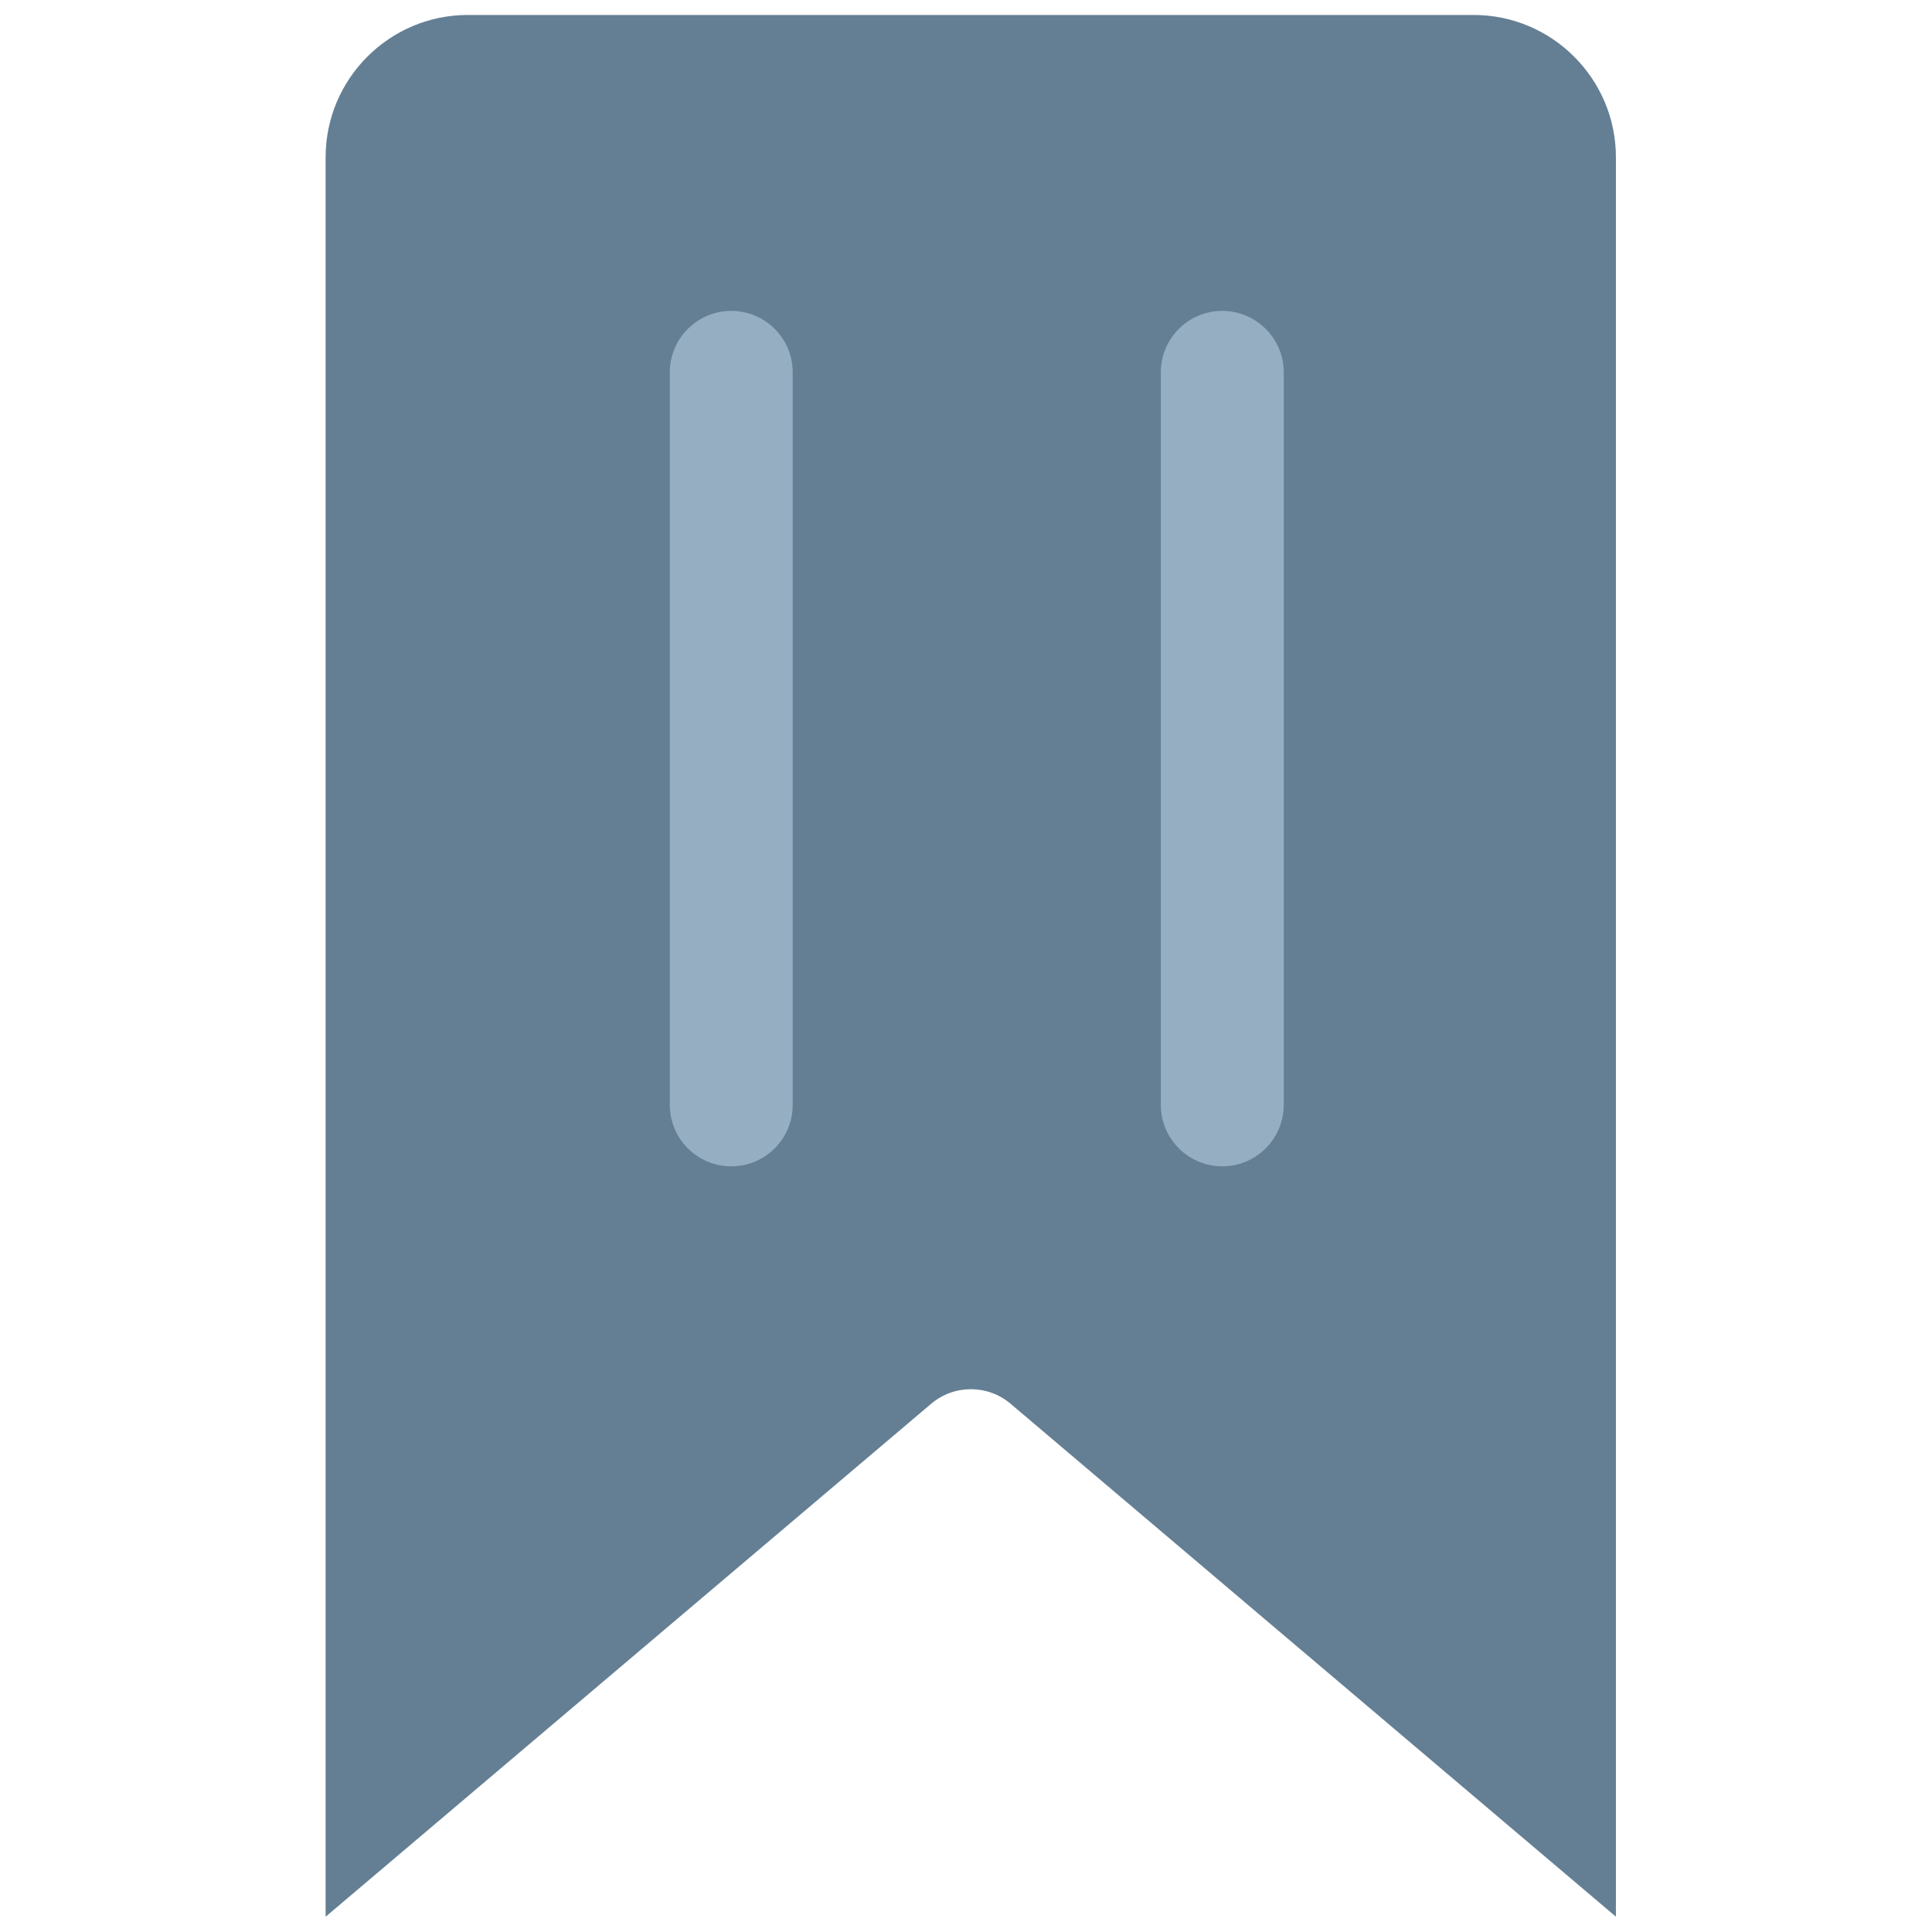
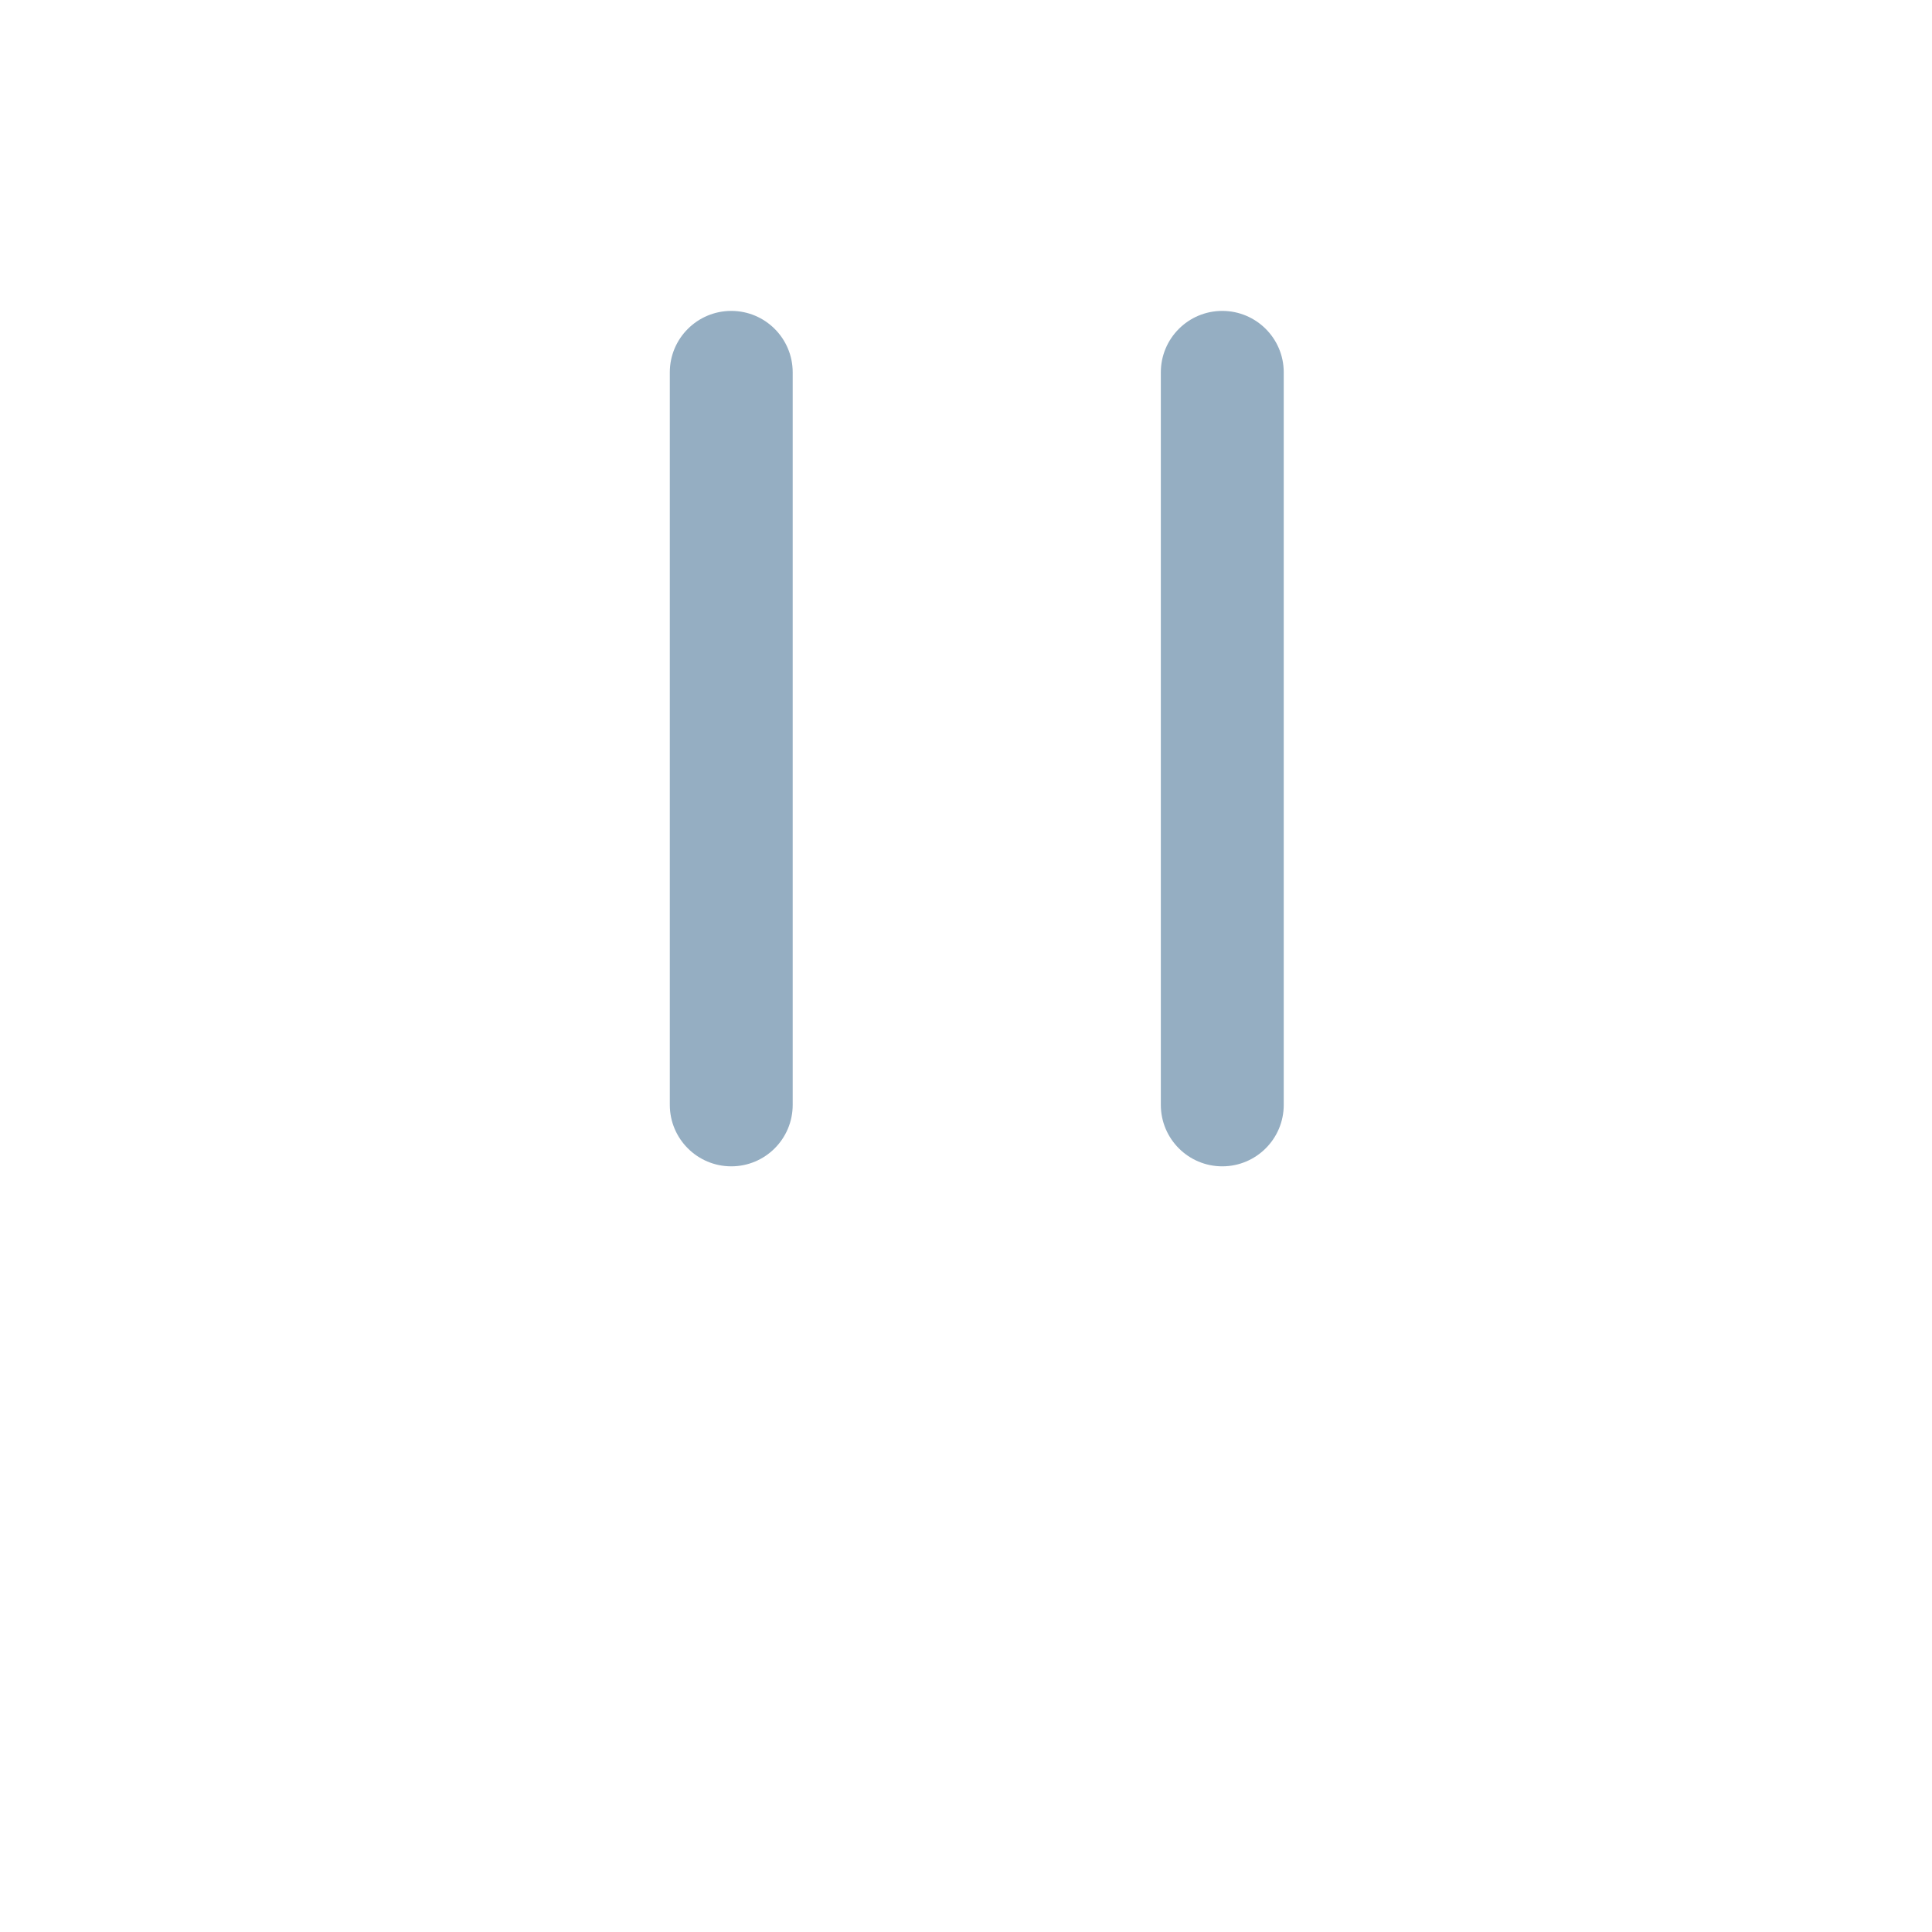
<svg xmlns="http://www.w3.org/2000/svg" width="800px" height="800px" viewBox="0 0 91 91" enable-background="new 0 0 91 91" id="Layer_1" version="1.1" xml:space="preserve">
  <g>
    <g>
-       <path d="M69.413,0.705H22.036c-3.695,0-6.699,3.008-6.699,6.703v82.873L43.86,66.119    c1.08-0.914,2.662-0.914,3.74,0l28.512,24.16V7.408C76.112,3.713,73.104,0.705,69.413,0.705z" fill="#647F94" />
-       <path d="M37.337,52.041c0,1.6-1.295,2.895-2.893,2.895c-1.596,0-2.895-1.295-2.895-2.895V17.537    c0-1.598,1.299-2.893,2.895-2.893c1.598,0,2.893,1.295,2.893,2.893V52.041z M60.466,52.041c0,1.6-1.299,2.895-2.896,2.895    c-1.596,0-2.893-1.295-2.893-2.895V17.537c0-1.598,1.297-2.893,2.893-2.893c1.598,0,2.896,1.295,2.896,2.893V52.041z" fill="#95AEC2" />
+       <path d="M37.337,52.041c0,1.6-1.295,2.895-2.893,2.895c-1.596,0-2.895-1.295-2.895-2.895V17.537    c0-1.598,1.299-2.893,2.895-2.893c1.598,0,2.893,1.295,2.893,2.893z M60.466,52.041c0,1.6-1.299,2.895-2.896,2.895    c-1.596,0-2.893-1.295-2.893-2.895V17.537c0-1.598,1.297-2.893,2.893-2.893c1.598,0,2.896,1.295,2.896,2.893V52.041z" fill="#95AEC2" />
    </g>
  </g>
</svg>